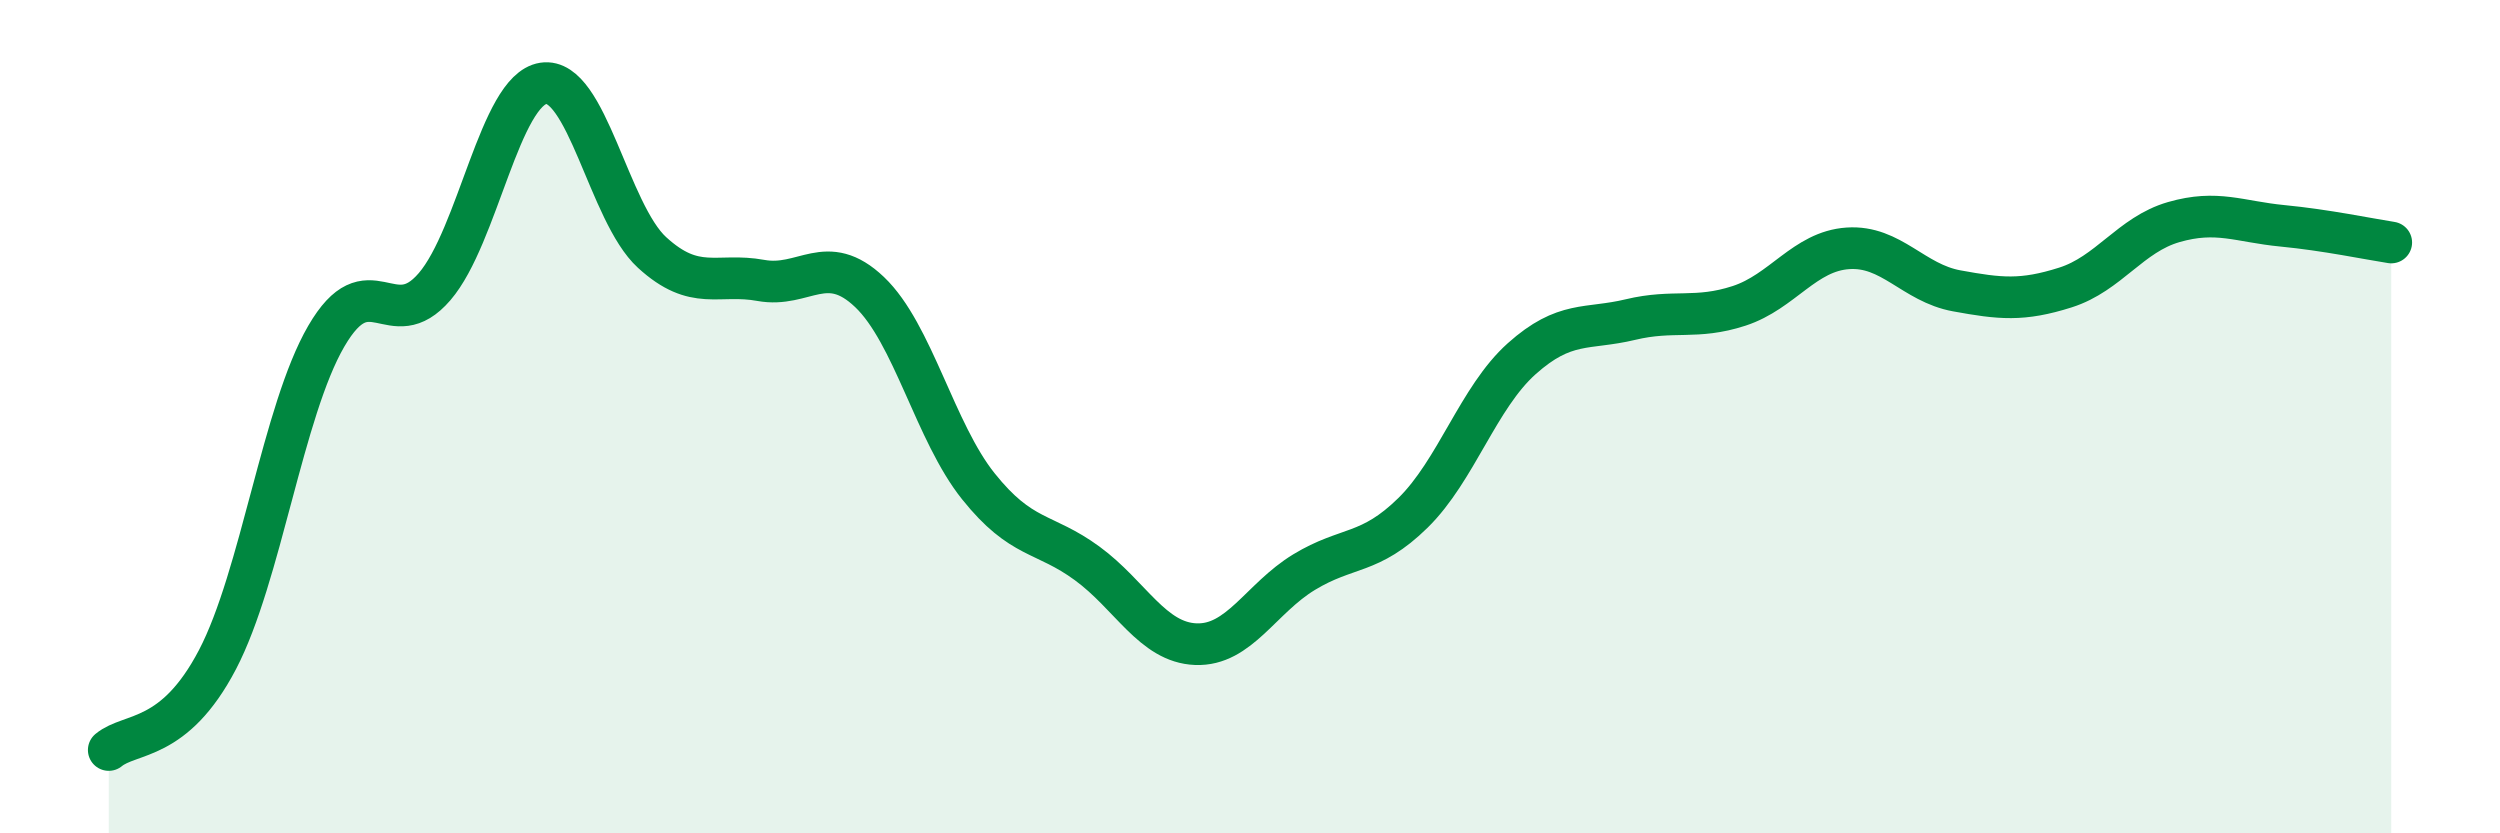
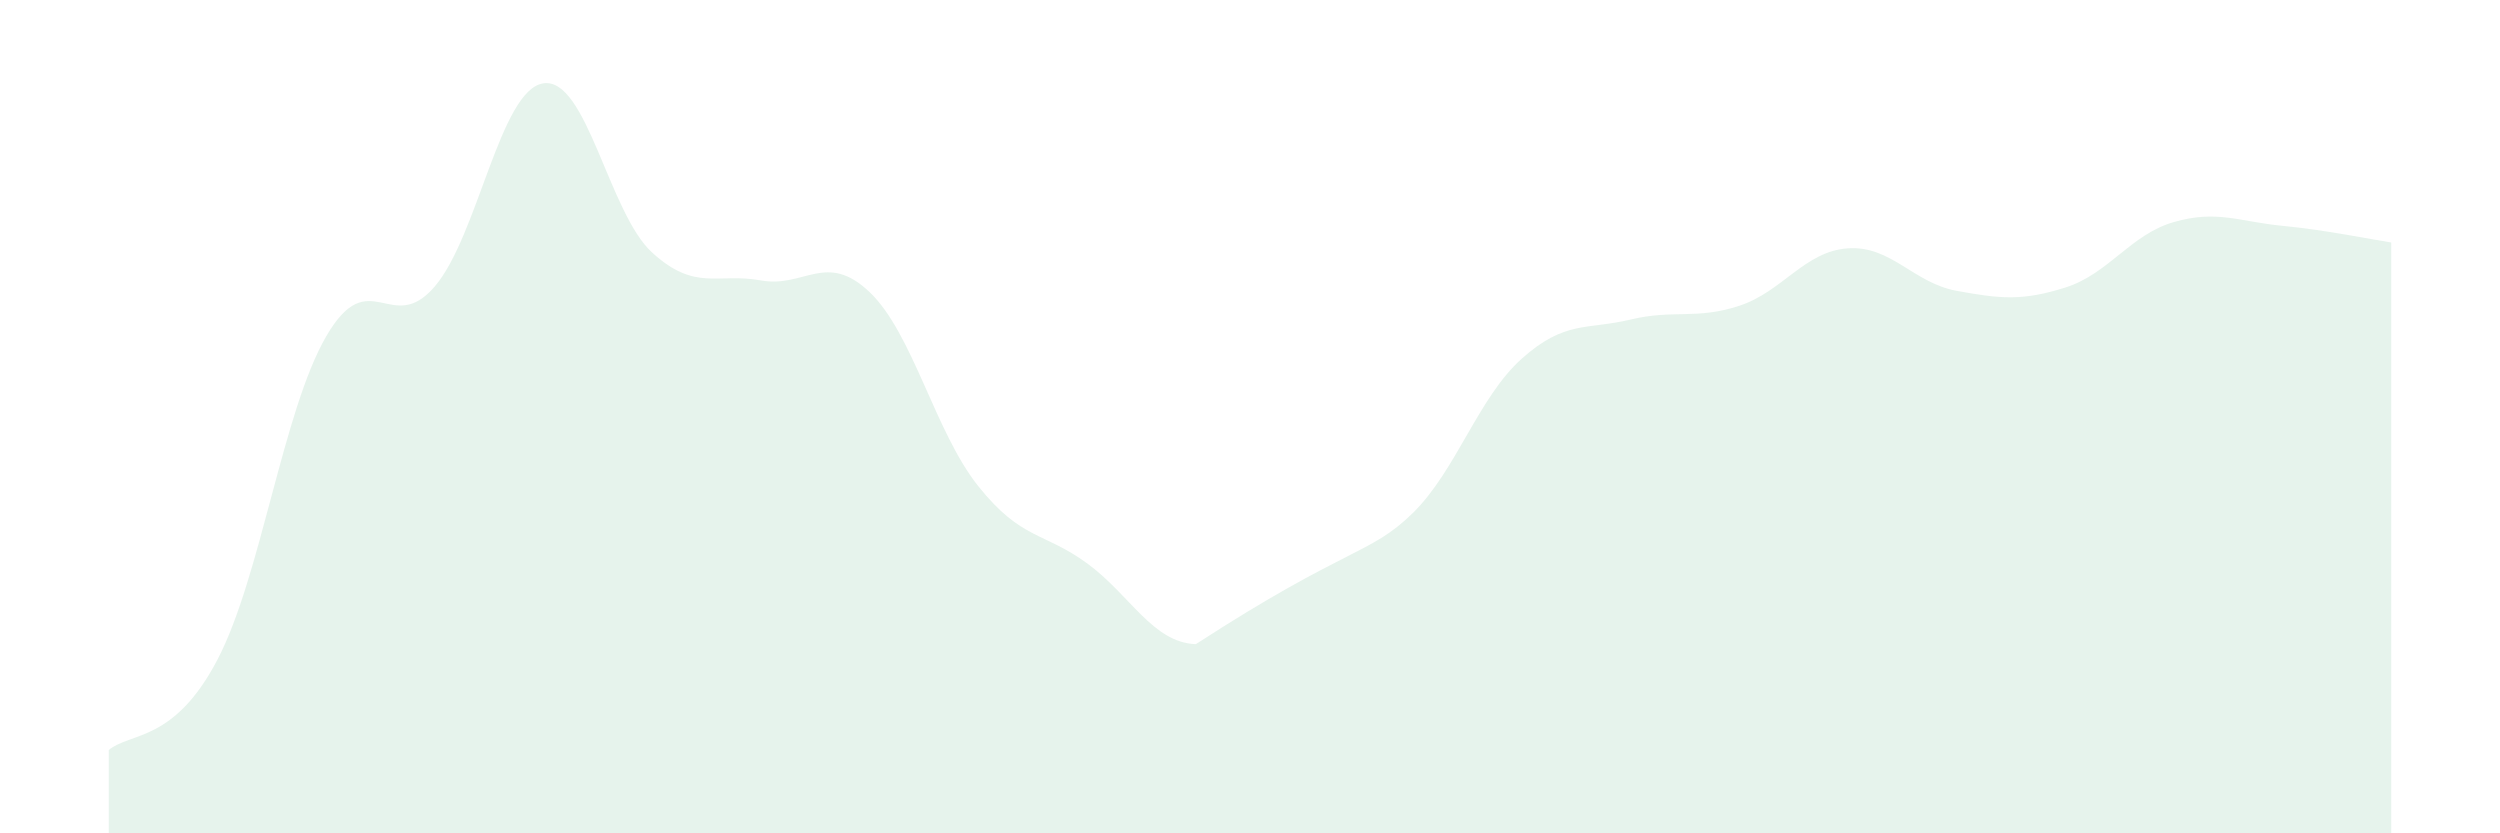
<svg xmlns="http://www.w3.org/2000/svg" width="60" height="20" viewBox="0 0 60 20">
-   <path d="M 2.61,18 C 3.13,17.57 4.18,17.82 5.22,15.83 C 6.26,13.84 6.79,9.86 7.83,8.07 C 8.87,6.28 9.39,8.09 10.43,6.88 C 11.47,5.67 12,2.16 13.04,2 C 14.08,1.84 14.61,5.11 15.65,6.06 C 16.69,7.01 17.22,6.54 18.26,6.73 C 19.3,6.92 19.83,6.02 20.87,7.01 C 21.91,8 22.44,10.37 23.48,11.67 C 24.52,12.97 25.05,12.76 26.09,13.52 C 27.13,14.28 27.66,15.42 28.7,15.46 C 29.74,15.5 30.26,14.36 31.3,13.73 C 32.34,13.1 32.87,13.33 33.91,12.31 C 34.95,11.29 35.48,9.54 36.52,8.61 C 37.56,7.68 38.09,7.92 39.13,7.67 C 40.17,7.42 40.7,7.68 41.74,7.34 C 42.78,7 43.31,6.03 44.35,5.96 C 45.39,5.89 45.92,6.79 46.96,6.98 C 48,7.17 48.53,7.23 49.57,6.9 C 50.61,6.57 51.13,5.63 52.17,5.33 C 53.21,5.03 53.74,5.32 54.78,5.42 C 55.82,5.52 56.87,5.74 57.39,5.82L57.39 20L2.61 20Z" fill="#008740" opacity="0.1" stroke-linecap="round" stroke-linejoin="round" />
-   <path d="M 2.61,18 C 3.13,17.57 4.18,17.82 5.22,15.83 C 6.26,13.84 6.79,9.86 7.83,8.07 C 8.87,6.28 9.39,8.09 10.43,6.88 C 11.47,5.67 12,2.16 13.04,2 C 14.08,1.84 14.61,5.11 15.65,6.06 C 16.69,7.01 17.22,6.54 18.26,6.73 C 19.3,6.92 19.83,6.02 20.87,7.01 C 21.91,8 22.44,10.37 23.48,11.67 C 24.52,12.97 25.05,12.76 26.09,13.52 C 27.13,14.28 27.66,15.42 28.7,15.46 C 29.74,15.5 30.26,14.36 31.3,13.73 C 32.34,13.1 32.87,13.33 33.91,12.31 C 34.95,11.29 35.48,9.54 36.52,8.61 C 37.56,7.68 38.09,7.92 39.13,7.67 C 40.17,7.42 40.7,7.68 41.74,7.34 C 42.78,7 43.31,6.03 44.35,5.96 C 45.39,5.89 45.92,6.79 46.96,6.98 C 48,7.17 48.53,7.23 49.57,6.9 C 50.61,6.57 51.13,5.63 52.17,5.33 C 53.21,5.03 53.74,5.32 54.78,5.42 C 55.82,5.52 56.87,5.74 57.39,5.82" stroke="#008740" stroke-width="1" fill="none" stroke-linecap="round" stroke-linejoin="round" />
+   <path d="M 2.61,18 C 3.13,17.57 4.18,17.82 5.22,15.83 C 6.26,13.84 6.79,9.86 7.83,8.07 C 8.87,6.28 9.39,8.09 10.43,6.88 C 11.47,5.67 12,2.16 13.04,2 C 14.08,1.84 14.61,5.11 15.65,6.06 C 16.69,7.01 17.22,6.54 18.26,6.73 C 19.3,6.92 19.83,6.02 20.87,7.01 C 21.91,8 22.44,10.37 23.48,11.67 C 24.52,12.97 25.05,12.76 26.09,13.52 C 27.13,14.28 27.66,15.42 28.7,15.46 C 32.34,13.1 32.87,13.33 33.91,12.31 C 34.95,11.29 35.48,9.54 36.52,8.61 C 37.56,7.68 38.09,7.92 39.13,7.67 C 40.17,7.42 40.7,7.68 41.74,7.34 C 42.78,7 43.31,6.03 44.35,5.96 C 45.39,5.89 45.92,6.79 46.96,6.98 C 48,7.17 48.53,7.23 49.57,6.9 C 50.61,6.57 51.13,5.63 52.17,5.33 C 53.21,5.03 53.74,5.32 54.78,5.42 C 55.82,5.52 56.87,5.74 57.39,5.82L57.39 20L2.61 20Z" fill="#008740" opacity="0.1" stroke-linecap="round" stroke-linejoin="round" />
</svg>